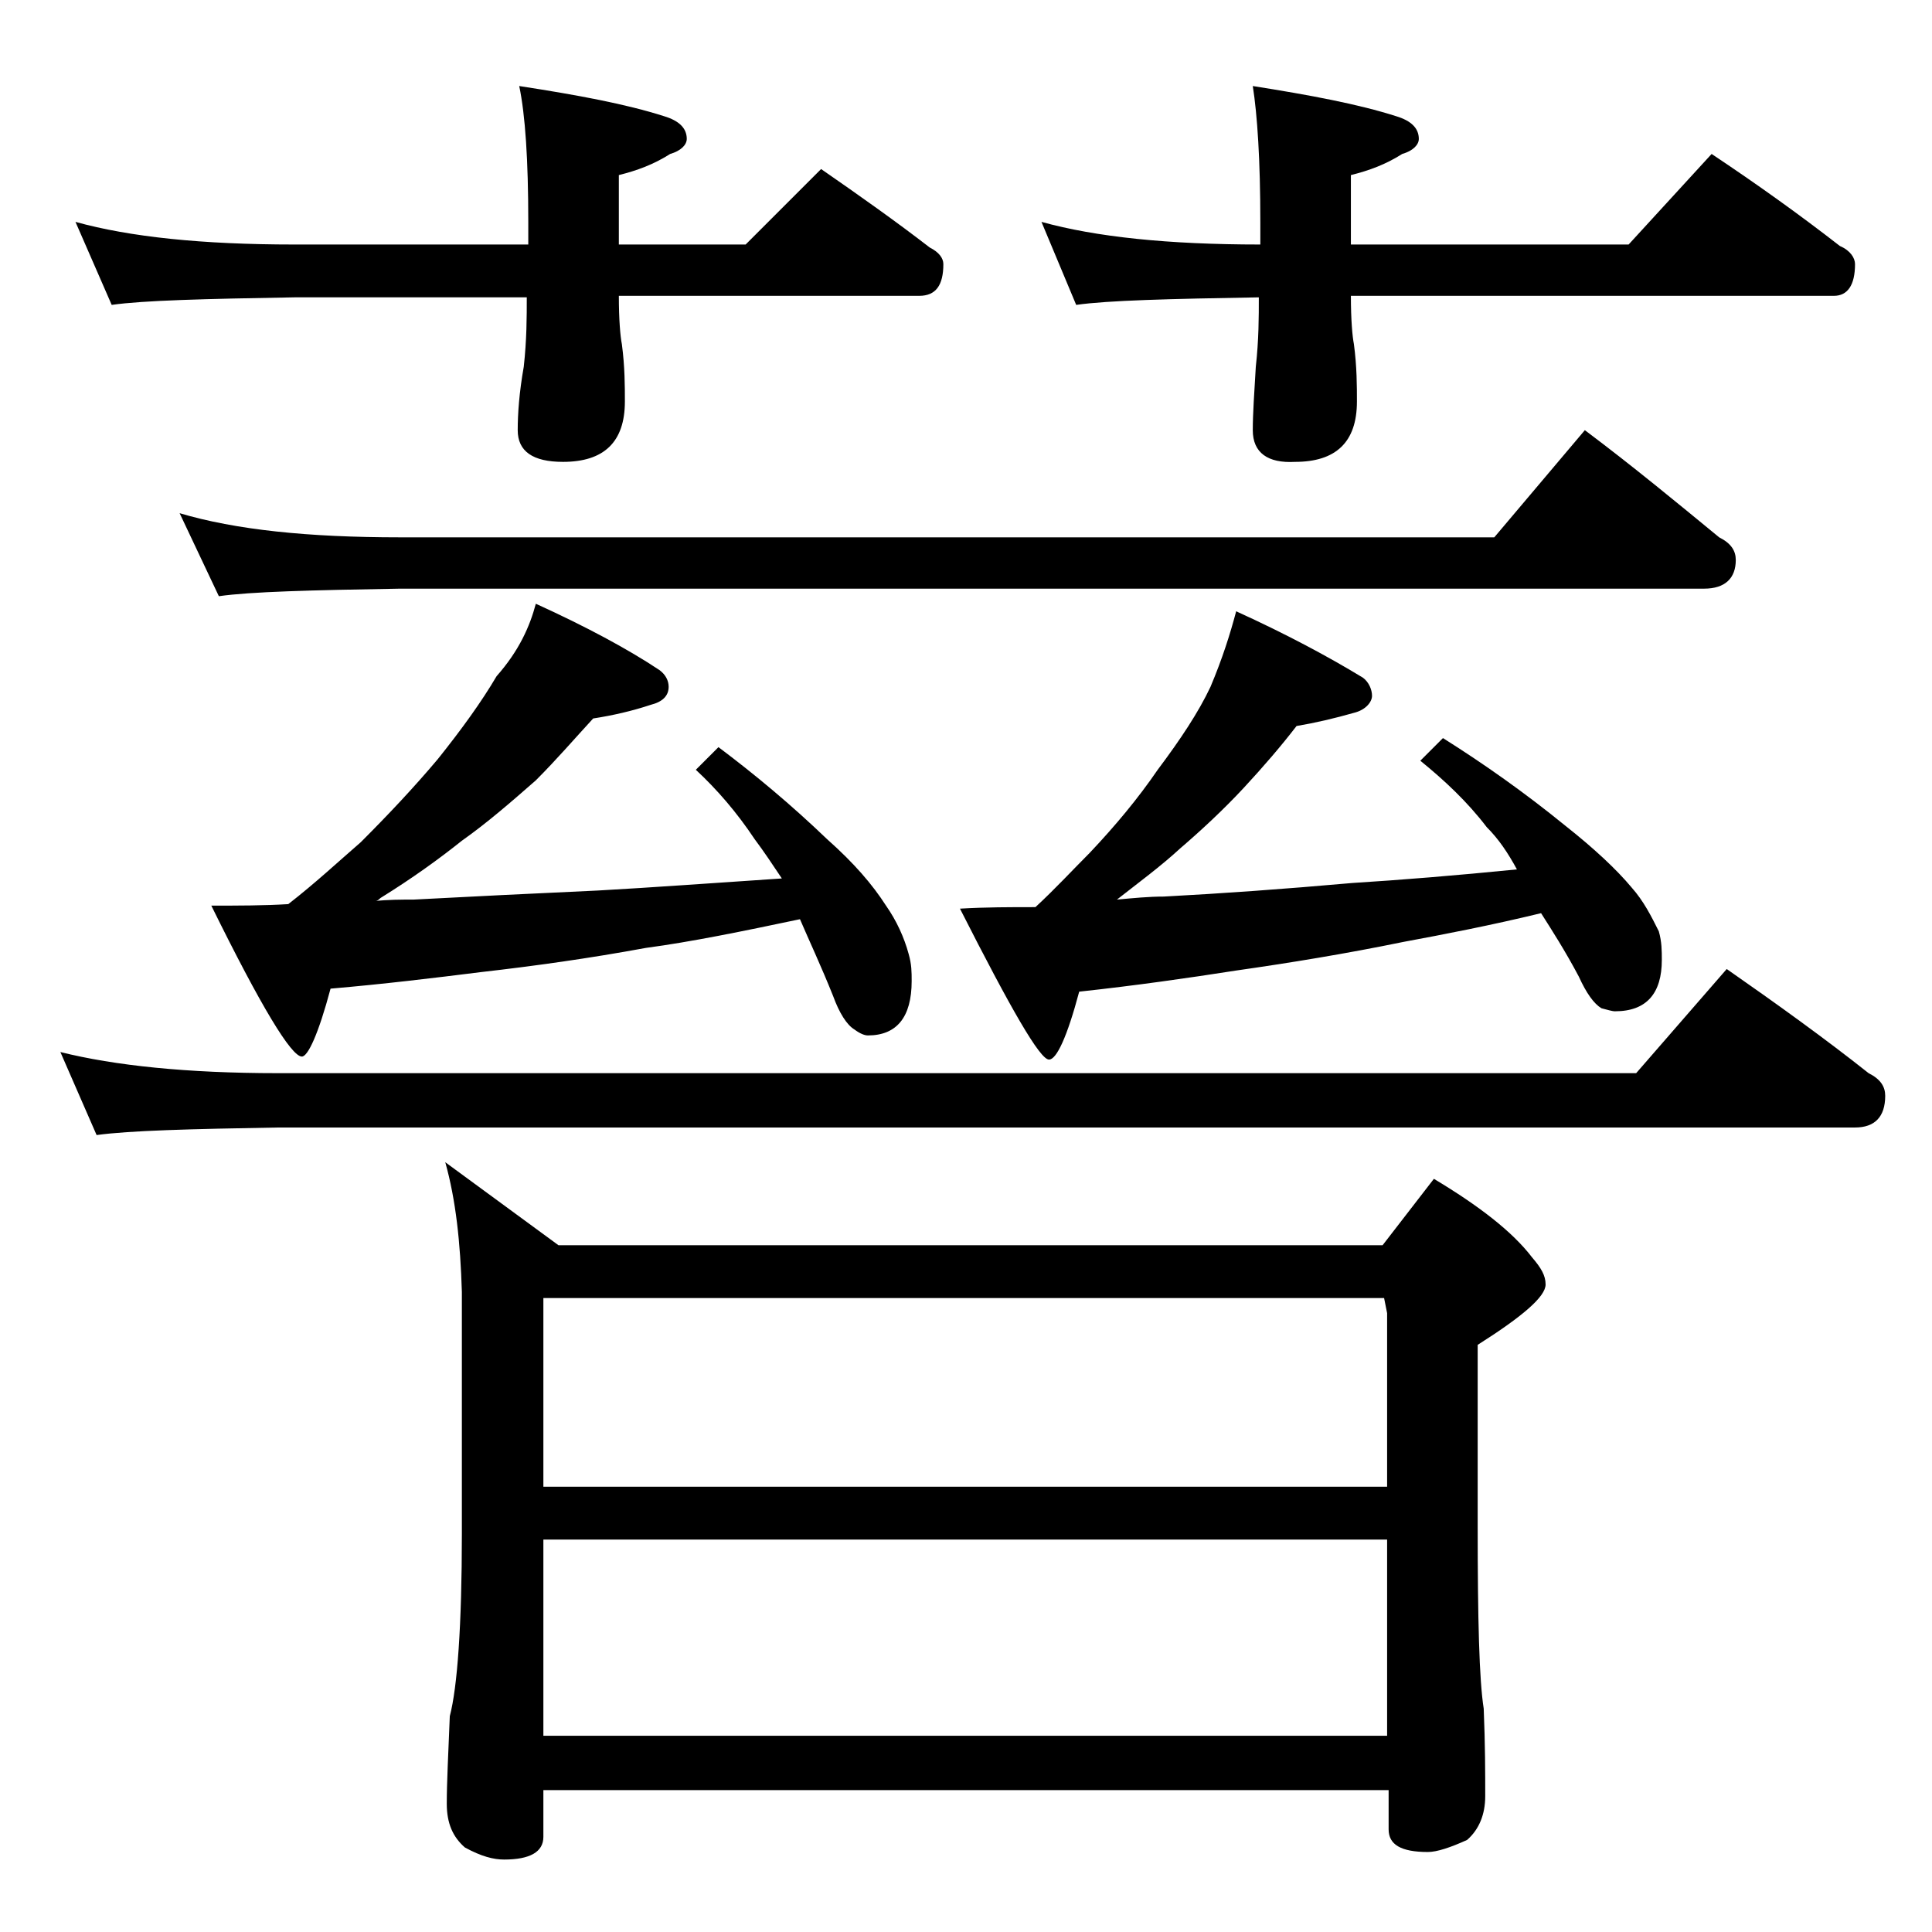
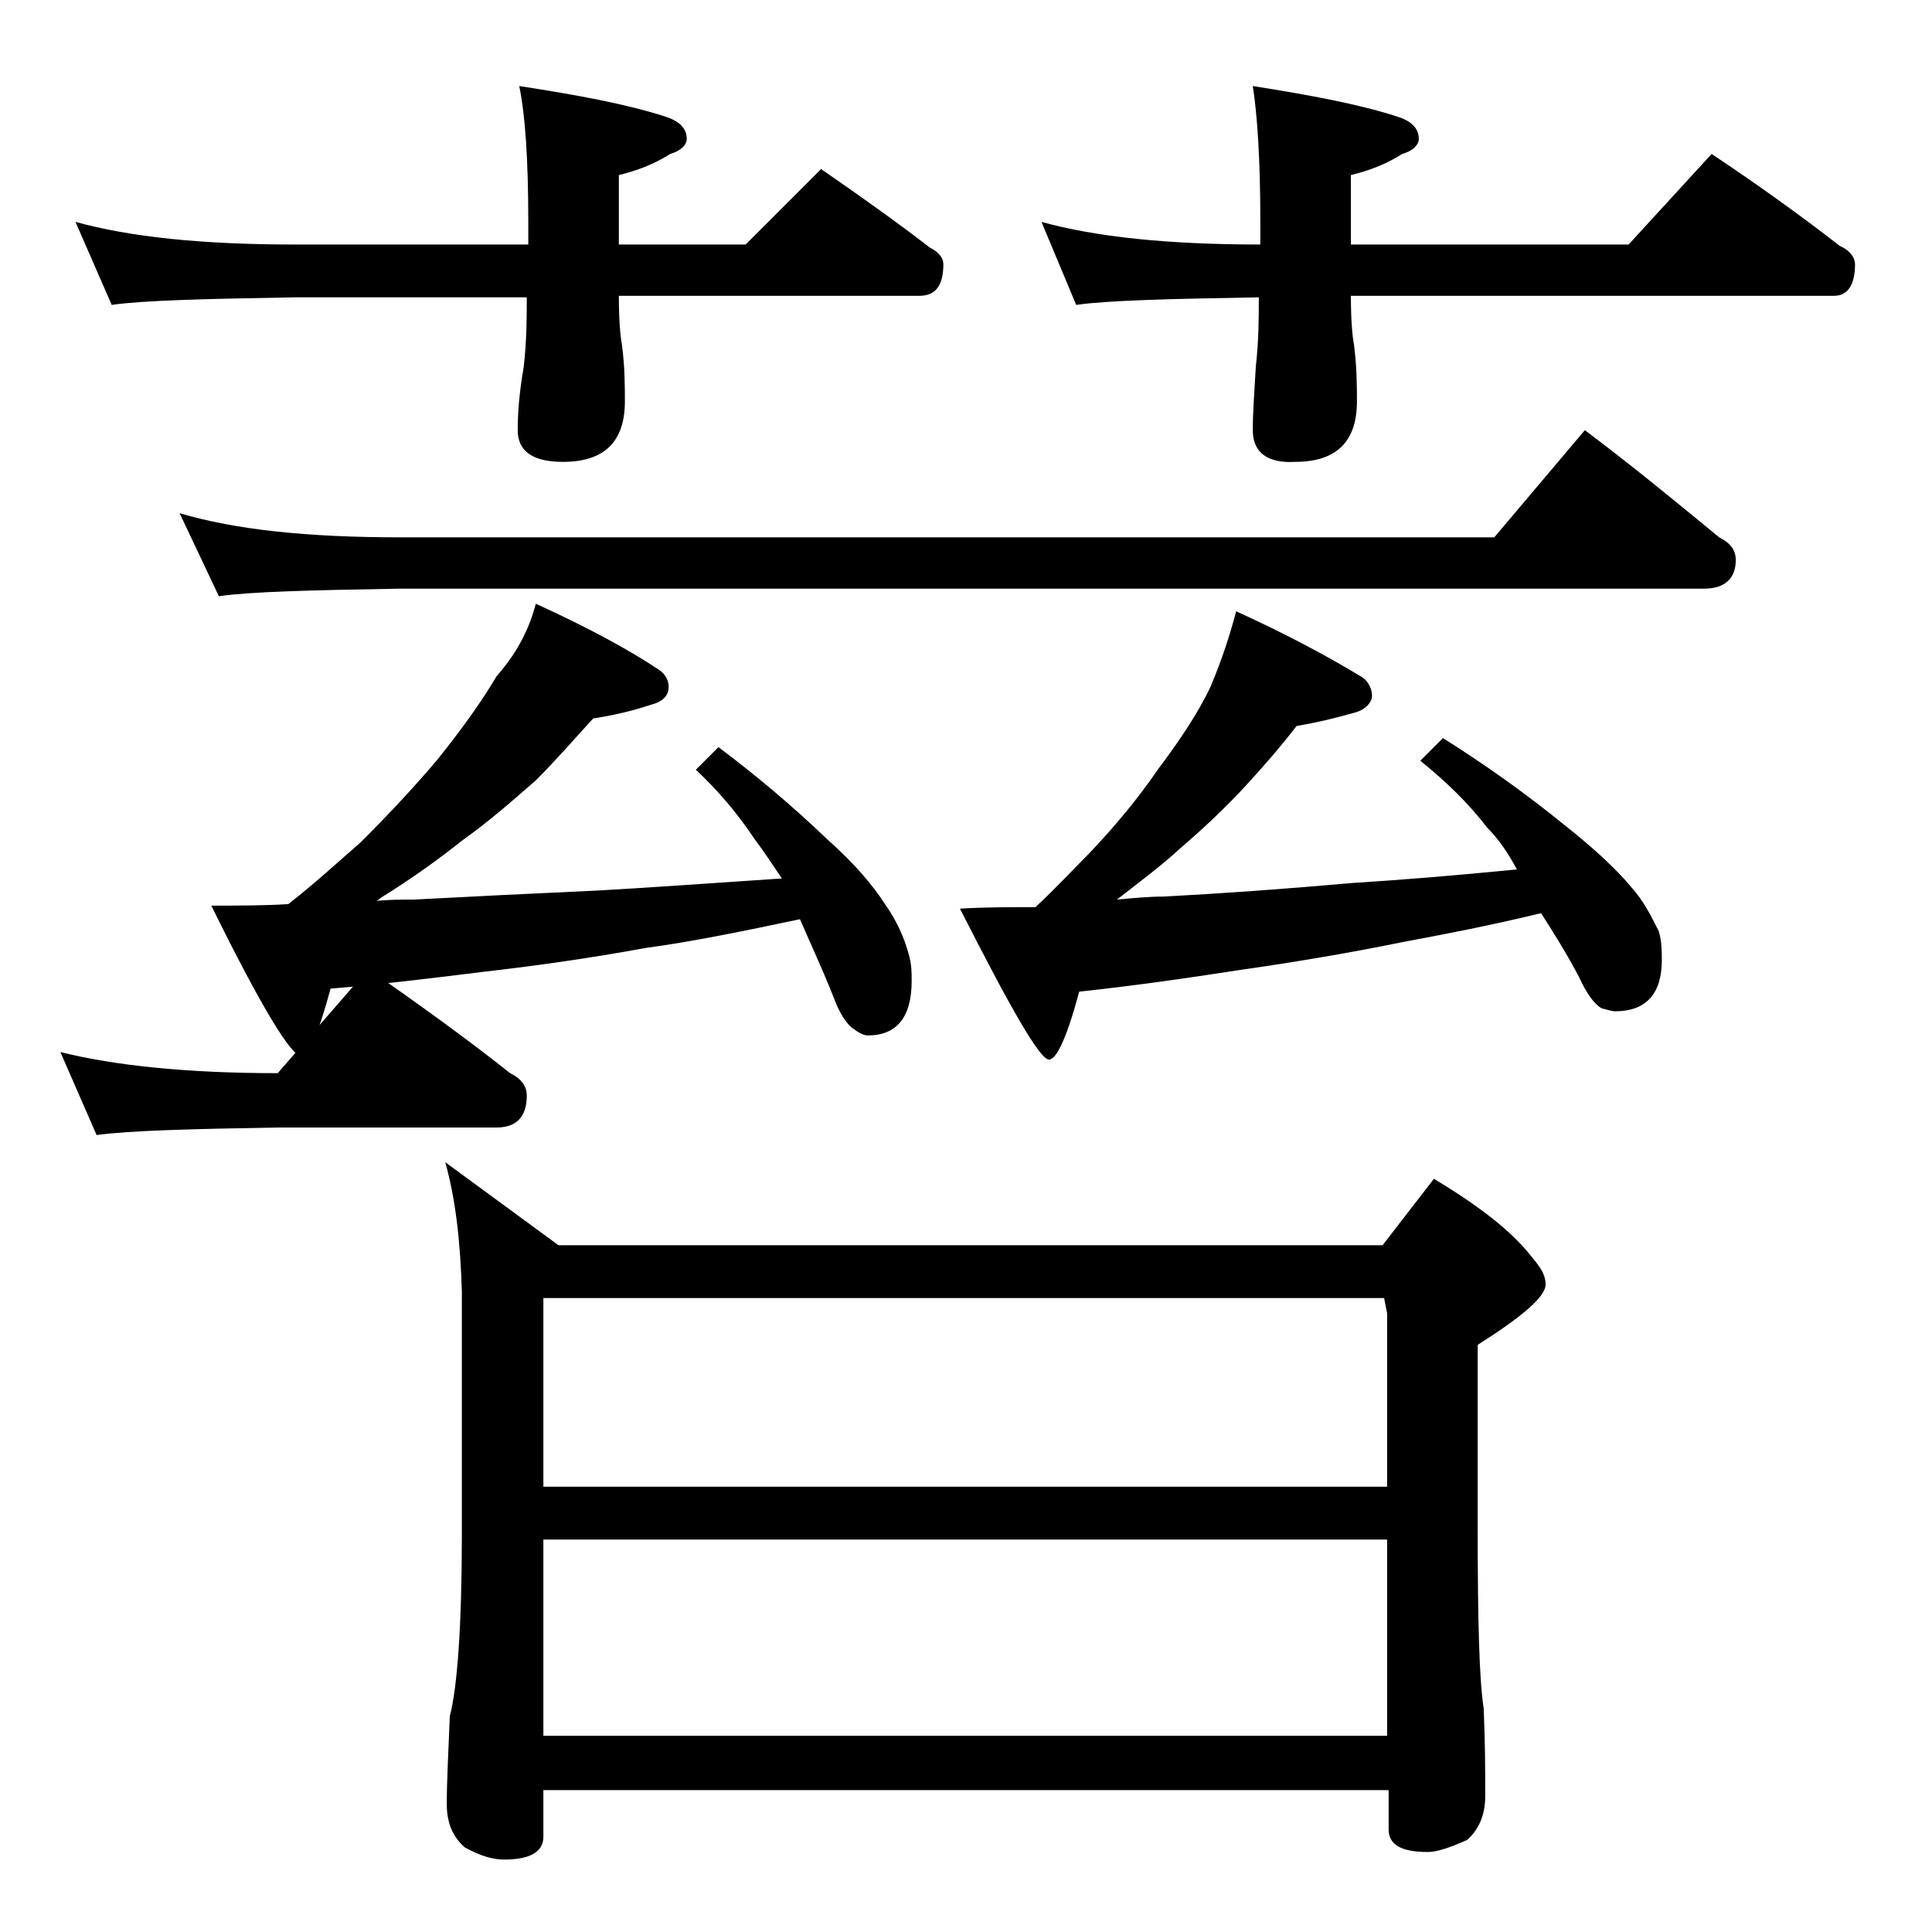
<svg xmlns="http://www.w3.org/2000/svg" version="1.1" id="Layer_1" x="0px" y="0px" viewBox="0 0 128 128" enable-background="new 0 0 128 128" xml:space="preserve">
-   <path d="M4,69.7c3.6,0.9,8.4,1.4,14.4,1.4h90l6-6.9c3.3,2.3,6.5,4.6,9.4,6.9c0.8,0.4,1.1,0.9,1.1,1.5c0,1.4-0.7,2.1-2,2.1H18.4  c-5.8,0.1-9.8,0.2-12,0.5L4,69.7z M5,14.7c3.6,1,8.4,1.5,14.5,1.5H35v-1.5c0-4.1-0.2-7.1-0.6-9c3.9,0.6,7.1,1.2,9.6,2  c1,0.3,1.5,0.8,1.5,1.5c0,0.4-0.4,0.8-1.1,1c-1.1,0.7-2.2,1.1-3.4,1.4v4.6h8.4l5-5c2.6,1.8,5,3.5,7.2,5.2c0.6,0.3,0.9,0.7,0.9,1.1  c0,1.4-0.5,2.1-1.6,2.1H41c0,1.6,0.1,2.7,0.2,3.2c0.2,1.5,0.2,2.8,0.2,3.8c0,2.7-1.4,4-4.1,4c-2,0-3-0.7-3-2.1  c0-1.1,0.1-2.5,0.4-4.2c0.2-1.8,0.2-3.3,0.2-4.6H19.5c-5.9,0.1-10,0.2-12.1,0.5L5,14.7z M11.9,34c3.7,1.1,8.5,1.6,14.6,1.6H99l6-7.1  c3.2,2.4,6.1,4.8,8.9,7.1c0.8,0.4,1.1,0.9,1.1,1.5c0,1.2-0.7,1.9-2.1,1.9H26.5c-5.9,0.1-9.9,0.2-12,0.5L11.9,34z M35.5,40  c3.3,1.5,6.1,3,8.2,4.4c0.4,0.3,0.6,0.7,0.6,1.1c0,0.6-0.4,1-1.2,1.2c-1.2,0.4-2.5,0.7-3.8,0.9c-1.2,1.3-2.4,2.7-3.8,4.1  c-1.6,1.4-3.2,2.8-4.9,4c-1.5,1.2-3.3,2.5-5.4,3.8c-0.1,0.1-0.2,0.2-0.4,0.2c0.9-0.1,1.8-0.1,2.6-0.1c3.8-0.2,7.8-0.4,12.2-0.6  c3.6-0.2,7.7-0.5,12.2-0.8c-0.6-0.9-1.2-1.8-1.8-2.6c-1.2-1.8-2.5-3.3-3.9-4.6l1.5-1.5c2.4,1.8,4.8,3.8,7.2,6.1c1.8,1.6,3,3,3.9,4.4  c0.7,1,1.2,2.1,1.5,3.2c0.2,0.7,0.2,1.2,0.2,1.8c0,2.4-1,3.6-2.9,3.6c-0.2,0-0.5-0.1-0.9-0.4c-0.5-0.3-1-1.1-1.4-2.2  c-0.8-2-1.6-3.7-2.2-5.1c-3.8,0.8-7.2,1.5-10.2,1.9c-3.8,0.7-7.4,1.2-10.9,1.6c-3.2,0.4-6.5,0.8-10,1.1c-0.8,3-1.5,4.5-1.9,4.5  c-0.7,0-2.7-3.3-6-10c1.8,0,3.5,0,5.1-0.1c1.8-1.4,3.3-2.8,4.8-4.1c1.8-1.8,3.5-3.6,5.1-5.5c1.6-2,2.9-3.8,3.9-5.5  C34.4,43.1,35.1,41.5,35.5,40z M29.5,77l7.5,5.5h54.6l3.4-4.4c3,1.8,5.2,3.5,6.5,5.2c0.6,0.7,0.9,1.2,0.9,1.8c0,0.8-1.5,2.1-4.5,4  v12c0,6.2,0.1,10.2,0.4,12.1c0.1,2.4,0.1,4.3,0.1,5.8c0,1.2-0.4,2.2-1.2,2.9c-1.1,0.5-2,0.8-2.6,0.8c-1.8,0-2.6-0.5-2.6-1.5v-2.6H36  v3.1c0,1-0.9,1.5-2.6,1.5c-0.7,0-1.5-0.2-2.6-0.8c-0.8-0.7-1.2-1.6-1.2-2.9c0-1.4,0.1-3.3,0.2-5.8c0.5-1.9,0.8-6,0.8-12.1v-16  C30.5,82.3,30.2,79.5,29.5,77z M36,98.5h55.9V87l-0.2-1H36V98.5z M36,115h55.9v-13H36V115z M81.9,40.5c3.3,1.5,6.1,3,8.4,4.4  c0.4,0.3,0.6,0.8,0.6,1.2s-0.4,0.9-1.1,1.1c-1.4,0.4-2.7,0.7-3.9,0.9c-1,1.3-2.2,2.7-3.5,4.1c-1.3,1.4-2.8,2.8-4.2,4  c-1.3,1.2-2.8,2.3-4.2,3.4c1.1-0.1,2.1-0.2,3.1-0.2c3.8-0.2,8-0.5,12.5-0.9c3.2-0.2,6.9-0.5,10.9-0.9c-0.6-1.1-1.2-2-2-2.8  c-1.3-1.7-2.8-3.1-4.4-4.4l1.5-1.5c2.7,1.7,5.4,3.6,8.1,5.8c1.9,1.5,3.4,2.9,4.4,4.1c0.8,0.9,1.3,1.9,1.8,2.9  c0.2,0.7,0.2,1.3,0.2,1.9c0,2.2-1,3.4-3.1,3.4c-0.2,0-0.5-0.1-0.9-0.2c-0.5-0.3-1-1-1.5-2.1c-0.9-1.7-1.8-3.1-2.5-4.2  c-3.3,0.8-6.4,1.4-9.1,1.9c-3.9,0.8-7.6,1.4-11.1,1.9c-3.2,0.5-6.7,1-10.4,1.4c-0.8,3-1.5,4.5-2,4.5c-0.6,0-2.5-3.3-5.9-10  c1.7-0.1,3.3-0.1,5-0.1c1.3-1.2,2.5-2.5,3.6-3.6c1.7-1.8,3.2-3.6,4.5-5.5c1.5-2,2.7-3.8,3.5-5.5C81,43.6,81.5,42,81.9,40.5z   M69,14.7c3.6,1,8.4,1.5,14.5,1.5v-1.5c0-4.1-0.2-7.1-0.5-9c3.8,0.6,7,1.2,9.5,2C93.5,8,94,8.5,94,9.2c0,0.4-0.4,0.8-1.1,1  c-1.1,0.7-2.2,1.1-3.4,1.4v4.6h18.4l5.5-6c3,2,5.8,4,8.5,6.1c0.7,0.3,1,0.8,1,1.2c0,1.4-0.5,2.1-1.4,2.1h-32c0,1.6,0.1,2.7,0.2,3.2  c0.2,1.5,0.2,2.8,0.2,3.8c0,2.7-1.4,4-4.1,4C84,30.7,83,30,83,28.5c0-1.1,0.1-2.5,0.2-4.2c0.2-1.8,0.2-3.3,0.2-4.6  c-5.9,0.1-10,0.2-12.1,0.5L69,14.7z" />
+   <path d="M4,69.7c3.6,0.9,8.4,1.4,14.4,1.4l6-6.9c3.3,2.3,6.5,4.6,9.4,6.9c0.8,0.4,1.1,0.9,1.1,1.5c0,1.4-0.7,2.1-2,2.1H18.4  c-5.8,0.1-9.8,0.2-12,0.5L4,69.7z M5,14.7c3.6,1,8.4,1.5,14.5,1.5H35v-1.5c0-4.1-0.2-7.1-0.6-9c3.9,0.6,7.1,1.2,9.6,2  c1,0.3,1.5,0.8,1.5,1.5c0,0.4-0.4,0.8-1.1,1c-1.1,0.7-2.2,1.1-3.4,1.4v4.6h8.4l5-5c2.6,1.8,5,3.5,7.2,5.2c0.6,0.3,0.9,0.7,0.9,1.1  c0,1.4-0.5,2.1-1.6,2.1H41c0,1.6,0.1,2.7,0.2,3.2c0.2,1.5,0.2,2.8,0.2,3.8c0,2.7-1.4,4-4.1,4c-2,0-3-0.7-3-2.1  c0-1.1,0.1-2.5,0.4-4.2c0.2-1.8,0.2-3.3,0.2-4.6H19.5c-5.9,0.1-10,0.2-12.1,0.5L5,14.7z M11.9,34c3.7,1.1,8.5,1.6,14.6,1.6H99l6-7.1  c3.2,2.4,6.1,4.8,8.9,7.1c0.8,0.4,1.1,0.9,1.1,1.5c0,1.2-0.7,1.9-2.1,1.9H26.5c-5.9,0.1-9.9,0.2-12,0.5L11.9,34z M35.5,40  c3.3,1.5,6.1,3,8.2,4.4c0.4,0.3,0.6,0.7,0.6,1.1c0,0.6-0.4,1-1.2,1.2c-1.2,0.4-2.5,0.7-3.8,0.9c-1.2,1.3-2.4,2.7-3.8,4.1  c-1.6,1.4-3.2,2.8-4.9,4c-1.5,1.2-3.3,2.5-5.4,3.8c-0.1,0.1-0.2,0.2-0.4,0.2c0.9-0.1,1.8-0.1,2.6-0.1c3.8-0.2,7.8-0.4,12.2-0.6  c3.6-0.2,7.7-0.5,12.2-0.8c-0.6-0.9-1.2-1.8-1.8-2.6c-1.2-1.8-2.5-3.3-3.9-4.6l1.5-1.5c2.4,1.8,4.8,3.8,7.2,6.1c1.8,1.6,3,3,3.9,4.4  c0.7,1,1.2,2.1,1.5,3.2c0.2,0.7,0.2,1.2,0.2,1.8c0,2.4-1,3.6-2.9,3.6c-0.2,0-0.5-0.1-0.9-0.4c-0.5-0.3-1-1.1-1.4-2.2  c-0.8-2-1.6-3.7-2.2-5.1c-3.8,0.8-7.2,1.5-10.2,1.9c-3.8,0.7-7.4,1.2-10.9,1.6c-3.2,0.4-6.5,0.8-10,1.1c-0.8,3-1.5,4.5-1.9,4.5  c-0.7,0-2.7-3.3-6-10c1.8,0,3.5,0,5.1-0.1c1.8-1.4,3.3-2.8,4.8-4.1c1.8-1.8,3.5-3.6,5.1-5.5c1.6-2,2.9-3.8,3.9-5.5  C34.4,43.1,35.1,41.5,35.5,40z M29.5,77l7.5,5.5h54.6l3.4-4.4c3,1.8,5.2,3.5,6.5,5.2c0.6,0.7,0.9,1.2,0.9,1.8c0,0.8-1.5,2.1-4.5,4  v12c0,6.2,0.1,10.2,0.4,12.1c0.1,2.4,0.1,4.3,0.1,5.8c0,1.2-0.4,2.2-1.2,2.9c-1.1,0.5-2,0.8-2.6,0.8c-1.8,0-2.6-0.5-2.6-1.5v-2.6H36  v3.1c0,1-0.9,1.5-2.6,1.5c-0.7,0-1.5-0.2-2.6-0.8c-0.8-0.7-1.2-1.6-1.2-2.9c0-1.4,0.1-3.3,0.2-5.8c0.5-1.9,0.8-6,0.8-12.1v-16  C30.5,82.3,30.2,79.5,29.5,77z M36,98.5h55.9V87l-0.2-1H36V98.5z M36,115h55.9v-13H36V115z M81.9,40.5c3.3,1.5,6.1,3,8.4,4.4  c0.4,0.3,0.6,0.8,0.6,1.2s-0.4,0.9-1.1,1.1c-1.4,0.4-2.7,0.7-3.9,0.9c-1,1.3-2.2,2.7-3.5,4.1c-1.3,1.4-2.8,2.8-4.2,4  c-1.3,1.2-2.8,2.3-4.2,3.4c1.1-0.1,2.1-0.2,3.1-0.2c3.8-0.2,8-0.5,12.5-0.9c3.2-0.2,6.9-0.5,10.9-0.9c-0.6-1.1-1.2-2-2-2.8  c-1.3-1.7-2.8-3.1-4.4-4.4l1.5-1.5c2.7,1.7,5.4,3.6,8.1,5.8c1.9,1.5,3.4,2.9,4.4,4.1c0.8,0.9,1.3,1.9,1.8,2.9  c0.2,0.7,0.2,1.3,0.2,1.9c0,2.2-1,3.4-3.1,3.4c-0.2,0-0.5-0.1-0.9-0.2c-0.5-0.3-1-1-1.5-2.1c-0.9-1.7-1.8-3.1-2.5-4.2  c-3.3,0.8-6.4,1.4-9.1,1.9c-3.9,0.8-7.6,1.4-11.1,1.9c-3.2,0.5-6.7,1-10.4,1.4c-0.8,3-1.5,4.5-2,4.5c-0.6,0-2.5-3.3-5.9-10  c1.7-0.1,3.3-0.1,5-0.1c1.3-1.2,2.5-2.5,3.6-3.6c1.7-1.8,3.2-3.6,4.5-5.5c1.5-2,2.7-3.8,3.5-5.5C81,43.6,81.5,42,81.9,40.5z   M69,14.7c3.6,1,8.4,1.5,14.5,1.5v-1.5c0-4.1-0.2-7.1-0.5-9c3.8,0.6,7,1.2,9.5,2C93.5,8,94,8.5,94,9.2c0,0.4-0.4,0.8-1.1,1  c-1.1,0.7-2.2,1.1-3.4,1.4v4.6h18.4l5.5-6c3,2,5.8,4,8.5,6.1c0.7,0.3,1,0.8,1,1.2c0,1.4-0.5,2.1-1.4,2.1h-32c0,1.6,0.1,2.7,0.2,3.2  c0.2,1.5,0.2,2.8,0.2,3.8c0,2.7-1.4,4-4.1,4C84,30.7,83,30,83,28.5c0-1.1,0.1-2.5,0.2-4.2c0.2-1.8,0.2-3.3,0.2-4.6  c-5.9,0.1-10,0.2-12.1,0.5L69,14.7z" />
</svg>